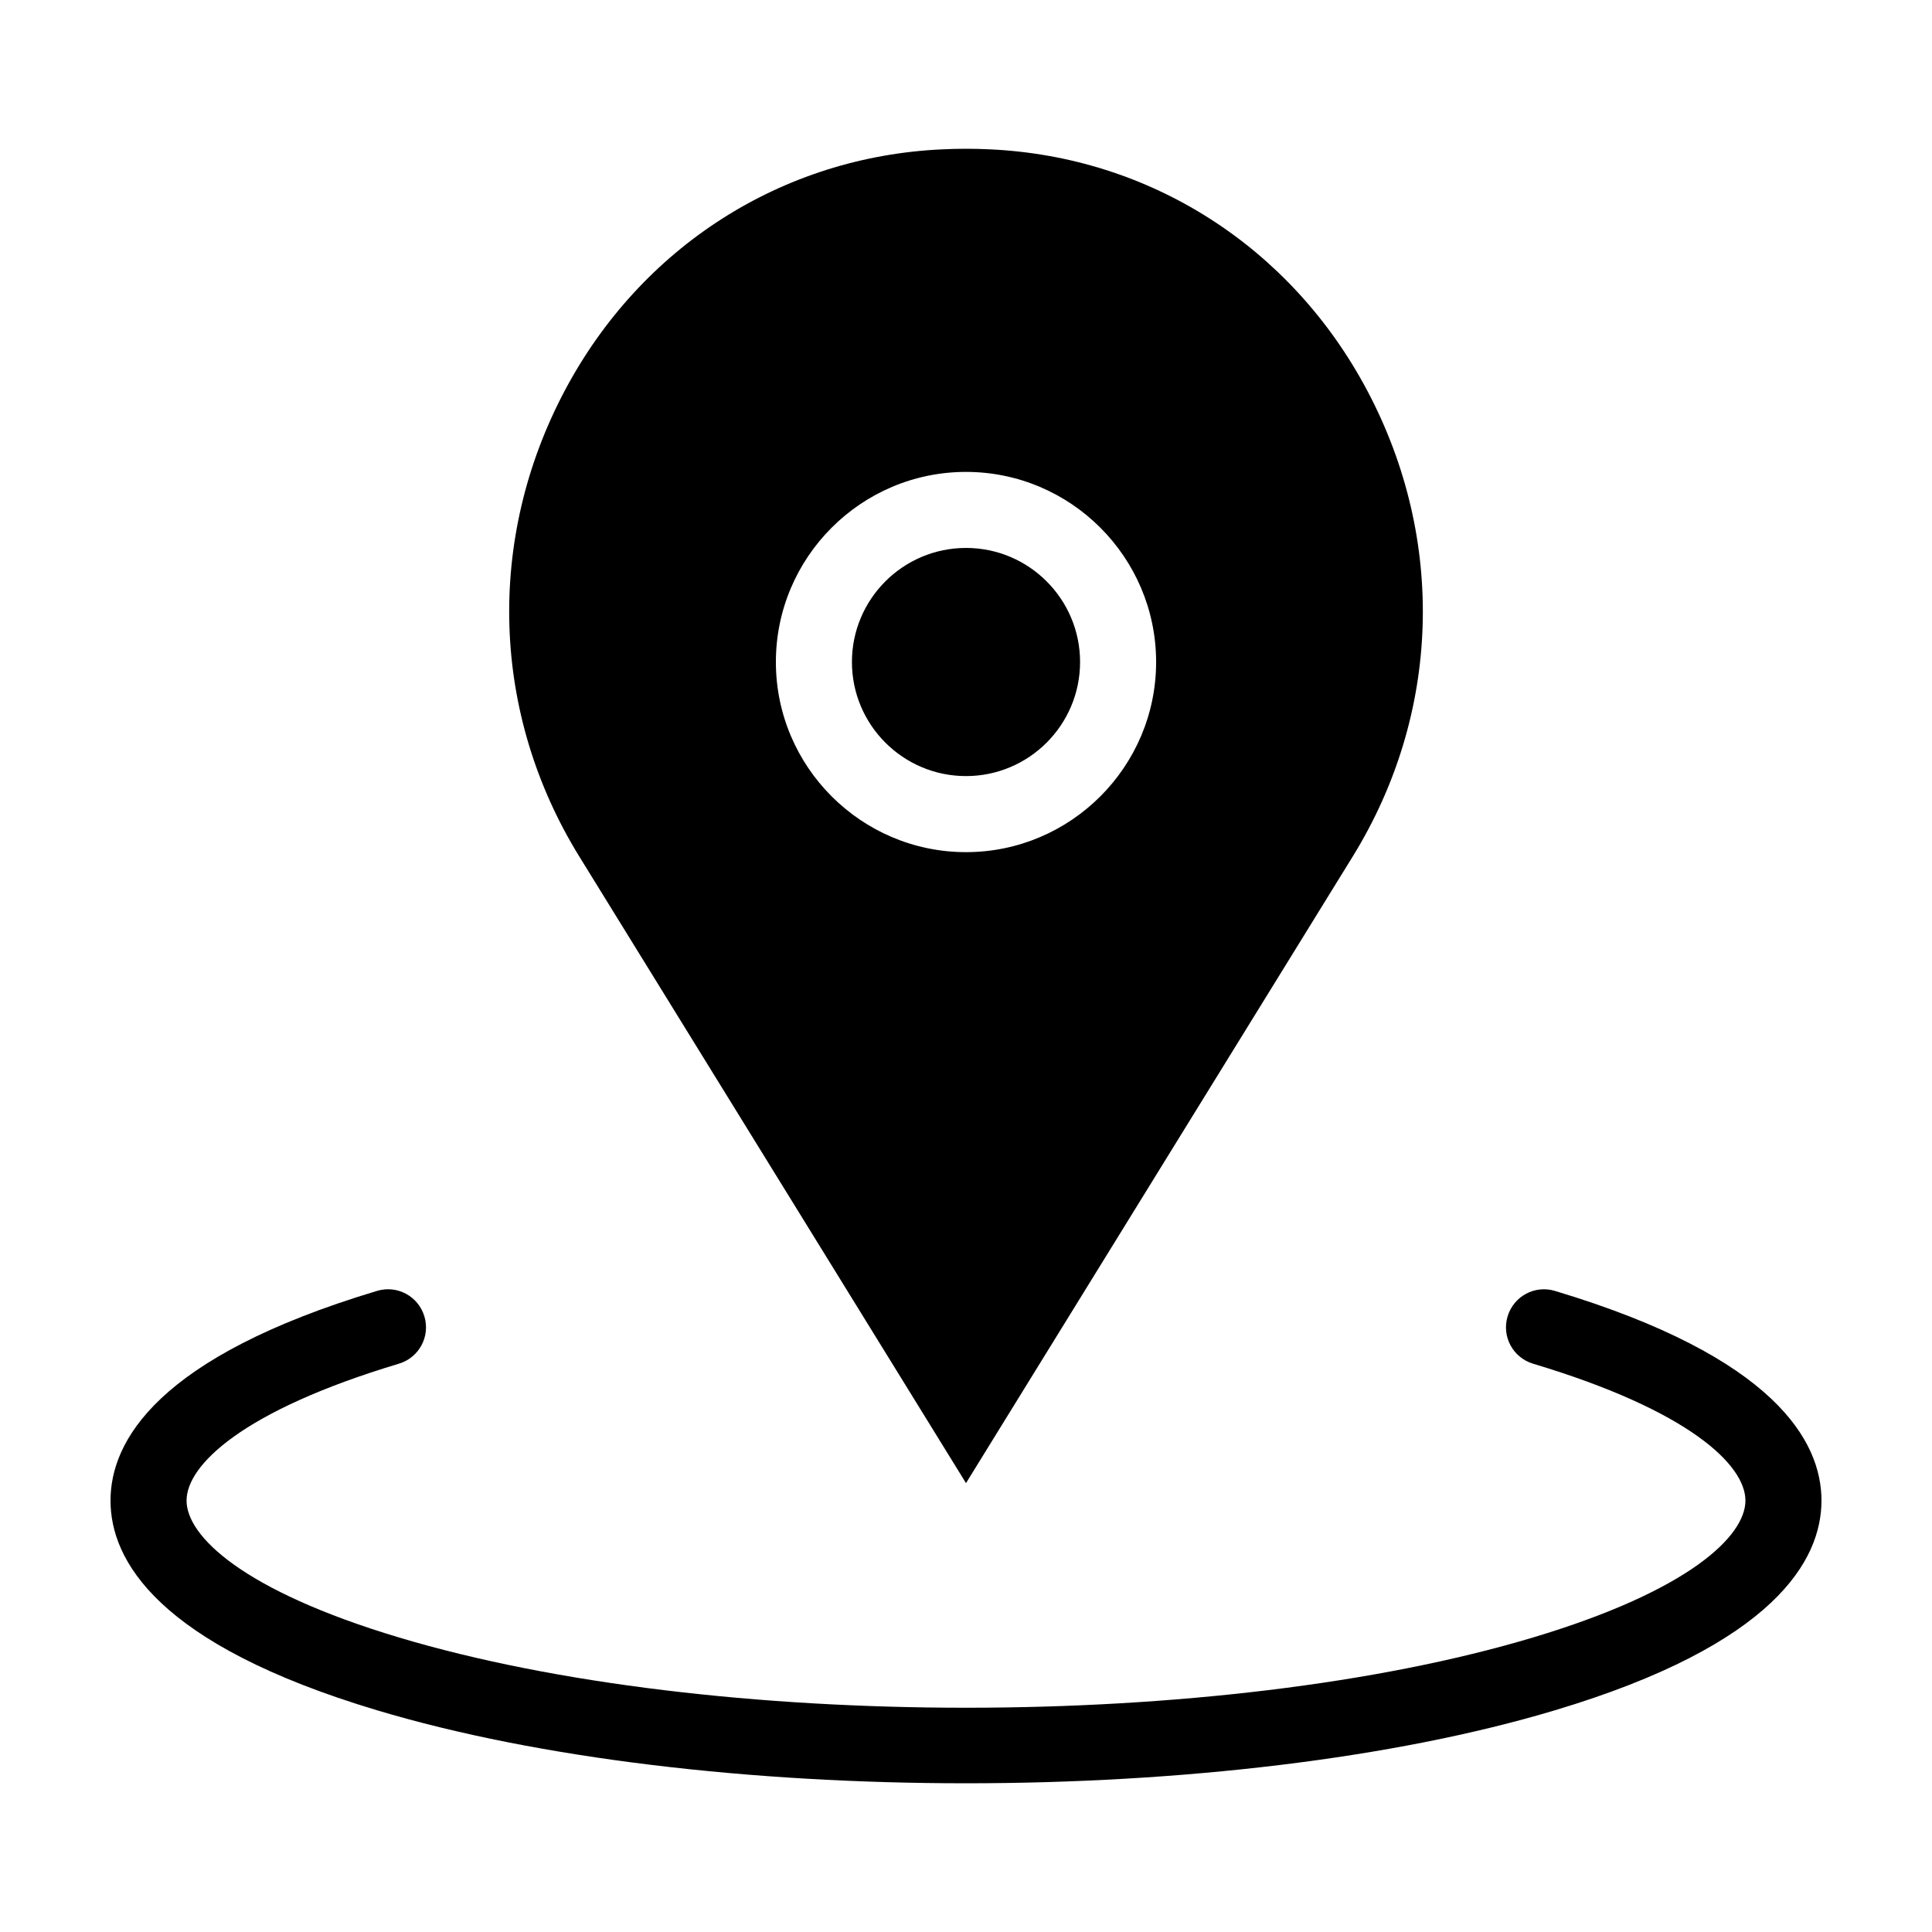
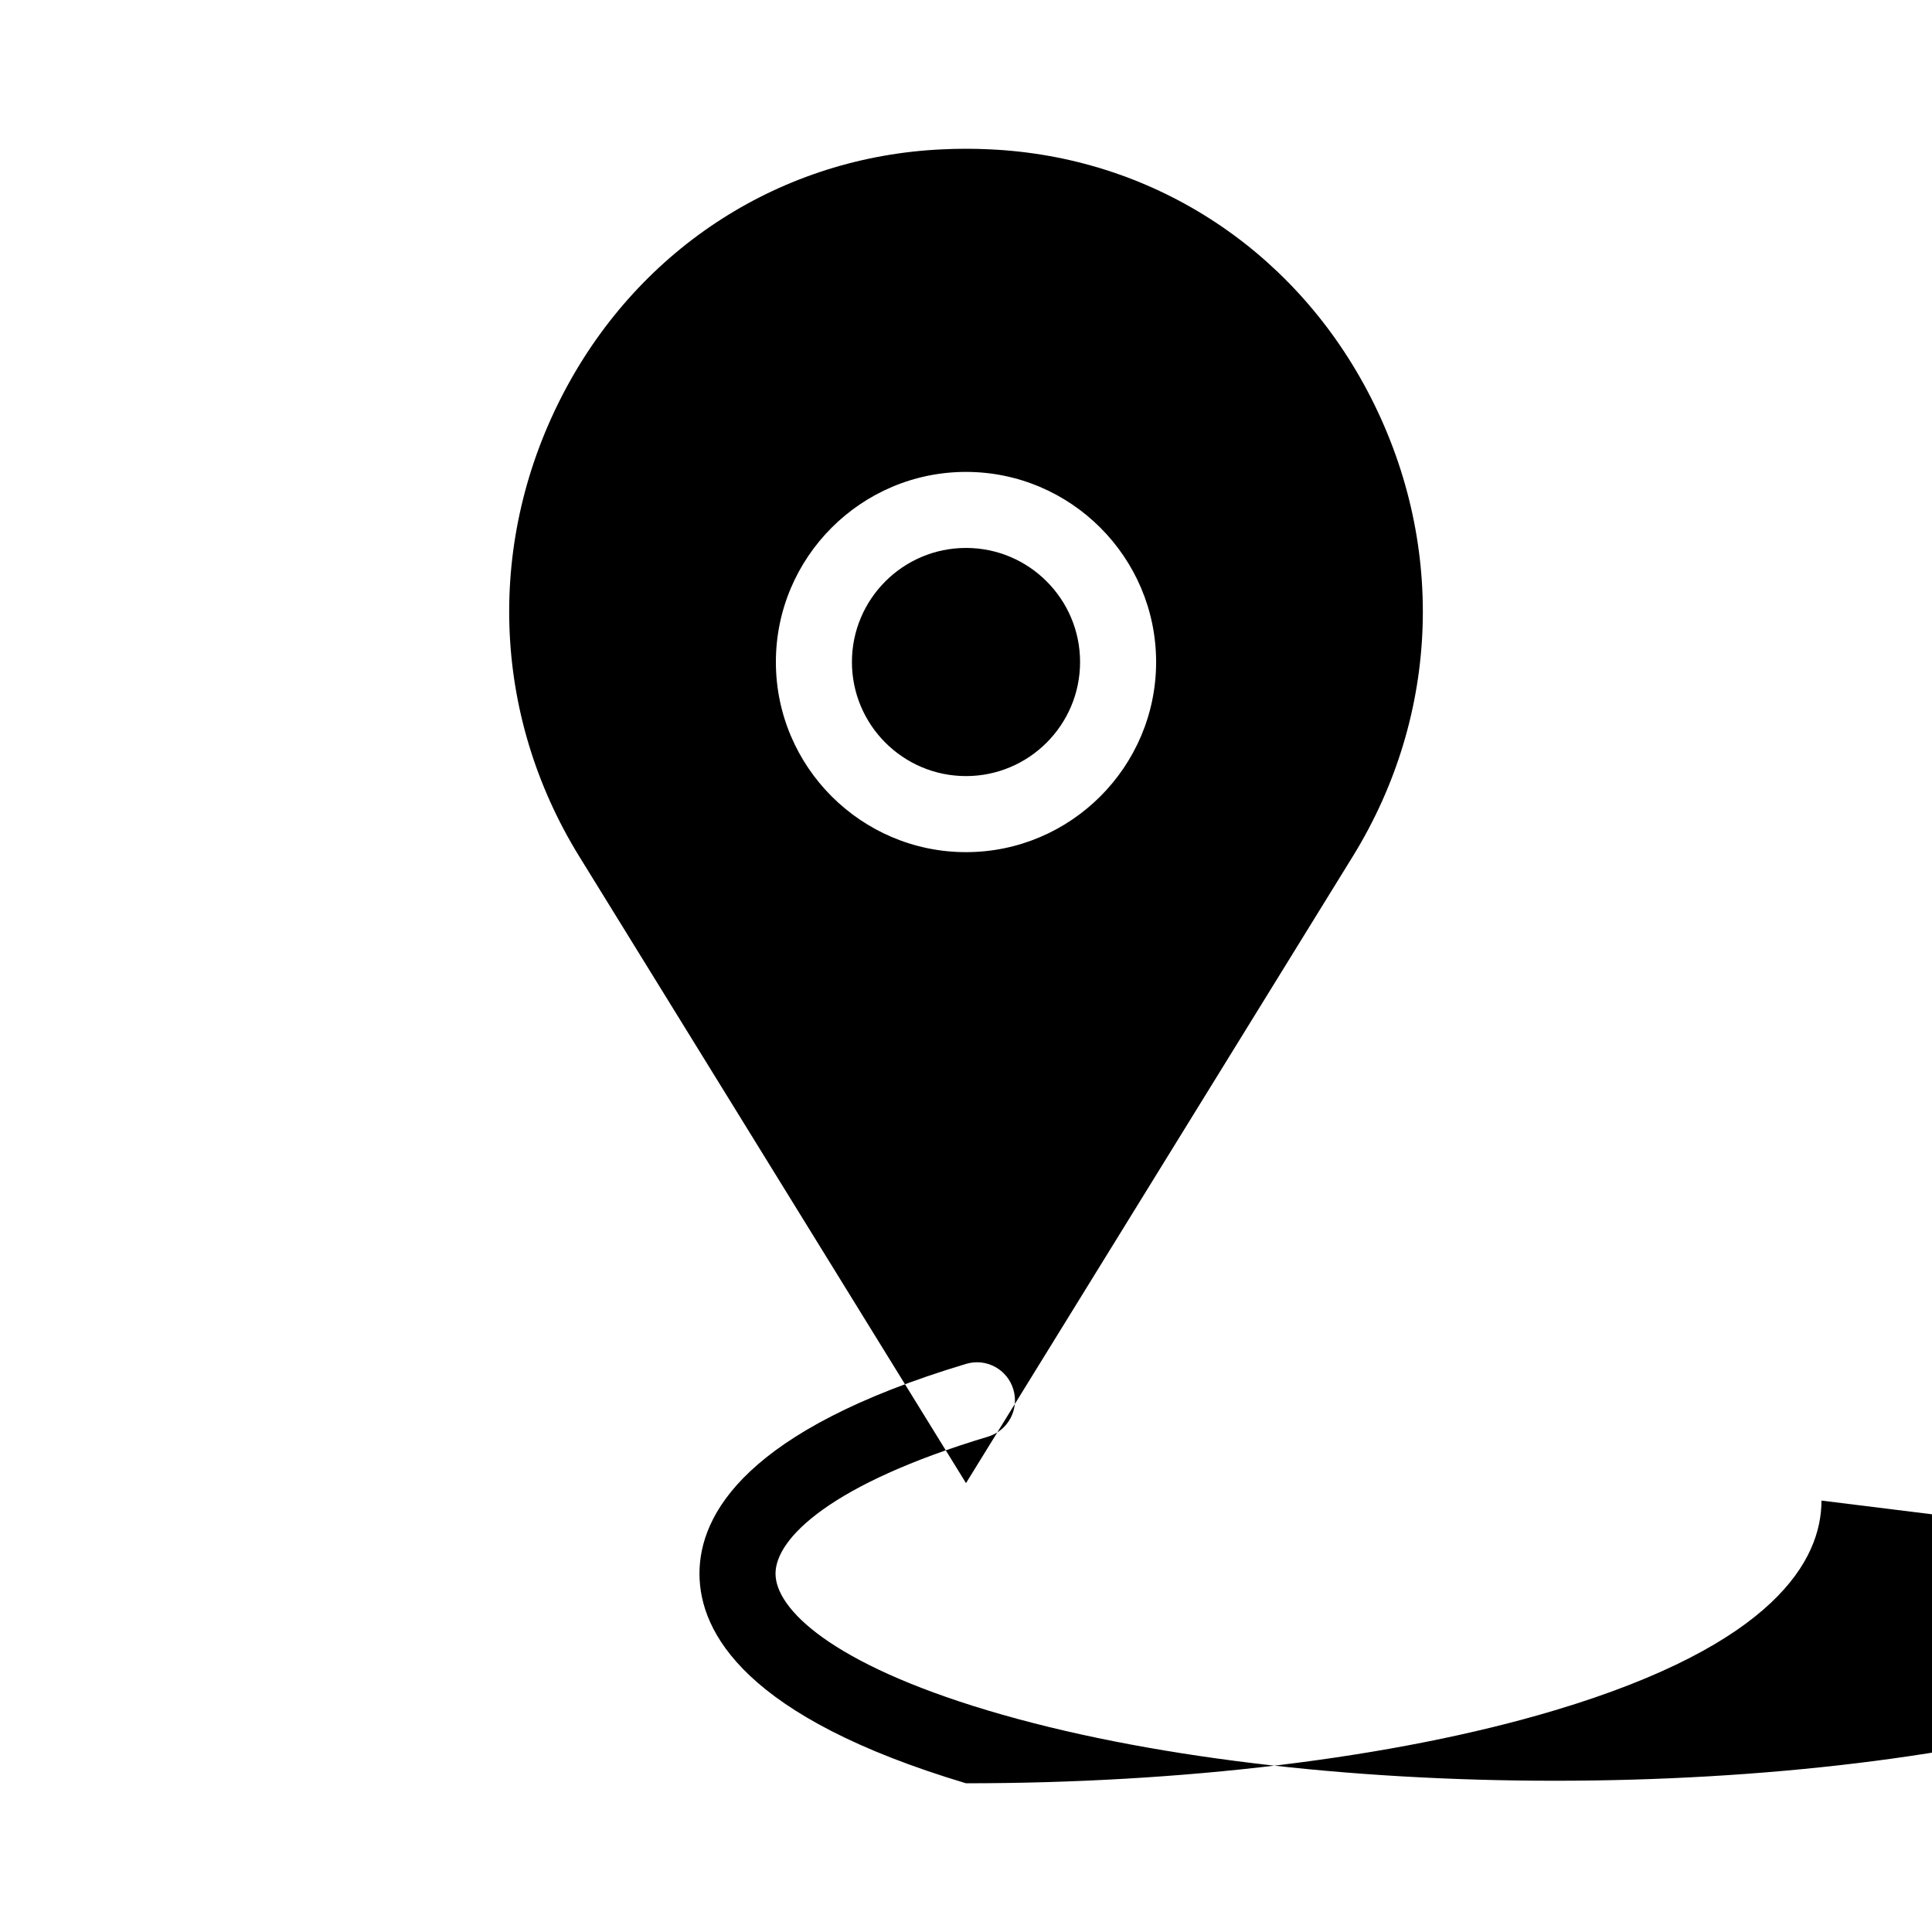
<svg xmlns="http://www.w3.org/2000/svg" fill="#000000" width="800px" height="800px" version="1.1" viewBox="144 144 512 512">
-   <path d="m400 537.04 102.48-166.05c23.328-37.785 24.789-83.934 3.879-123.43-20.207-38.141-57.59-62.07-100.11-63.984-2.066-0.102-4.133-0.152-6.246-0.152-2.117 0-4.18 0.051-6.246 0.152-42.523 1.914-79.902 25.844-100.11 63.984-20.906 39.5-19.445 85.648 3.879 123.43zm0-267.98c27.762 0 50.383 22.621 50.383 50.383 0 27.762-22.621 50.383-50.383 50.383s-50.383-22.621-50.383-50.383c0-27.762 22.621-50.383 50.383-50.383zm-30.23 50.379c0-16.676 13.551-30.23 30.23-30.23 16.676 0 30.23 13.551 30.23 30.23 0 16.676-13.551 30.23-30.23 30.23-16.676 0-30.23-13.551-30.23-30.23zm256.94 222.23c0 15.668-12.242 38.09-70.633 55.57-43.023 12.898-99.555 19.348-156.08 19.348s-113.05-6.449-156.08-19.348c-58.387-17.48-70.629-39.852-70.629-55.57 0-15.668 12.242-38.039 70.633-55.57 5.34-1.613 10.934 1.41 12.543 6.75 1.613 5.34-1.41 10.934-6.75 12.543-41.512 12.449-56.273 26.91-56.273 36.277 0 9.371 14.762 23.832 56.277 36.273 82.875 24.836 217.7 24.836 300.57 0 41.508-12.441 56.27-26.902 56.27-36.273 0-9.371-14.762-23.832-56.277-36.273-5.34-1.613-8.363-7.203-6.75-12.543 1.613-5.34 7.203-8.363 12.543-6.75 58.395 17.531 70.637 39.898 70.637 55.566z" />
+   <path d="m400 537.04 102.48-166.05c23.328-37.785 24.789-83.934 3.879-123.43-20.207-38.141-57.59-62.07-100.11-63.984-2.066-0.102-4.133-0.152-6.246-0.152-2.117 0-4.18 0.051-6.246 0.152-42.523 1.914-79.902 25.844-100.11 63.984-20.906 39.5-19.445 85.648 3.879 123.43zm0-267.98c27.762 0 50.383 22.621 50.383 50.383 0 27.762-22.621 50.383-50.383 50.383s-50.383-22.621-50.383-50.383c0-27.762 22.621-50.383 50.383-50.383zm-30.23 50.379c0-16.676 13.551-30.23 30.23-30.23 16.676 0 30.23 13.551 30.23 30.23 0 16.676-13.551 30.23-30.23 30.23-16.676 0-30.23-13.551-30.23-30.23zm256.94 222.23c0 15.668-12.242 38.09-70.633 55.57-43.023 12.898-99.555 19.348-156.08 19.348c-58.387-17.48-70.629-39.852-70.629-55.57 0-15.668 12.242-38.039 70.633-55.57 5.34-1.613 10.934 1.41 12.543 6.75 1.613 5.34-1.41 10.934-6.75 12.543-41.512 12.449-56.273 26.91-56.273 36.277 0 9.371 14.762 23.832 56.277 36.273 82.875 24.836 217.7 24.836 300.57 0 41.508-12.441 56.27-26.902 56.27-36.273 0-9.371-14.762-23.832-56.277-36.273-5.34-1.613-8.363-7.203-6.75-12.543 1.613-5.34 7.203-8.363 12.543-6.75 58.395 17.531 70.637 39.898 70.637 55.566z" />
</svg>